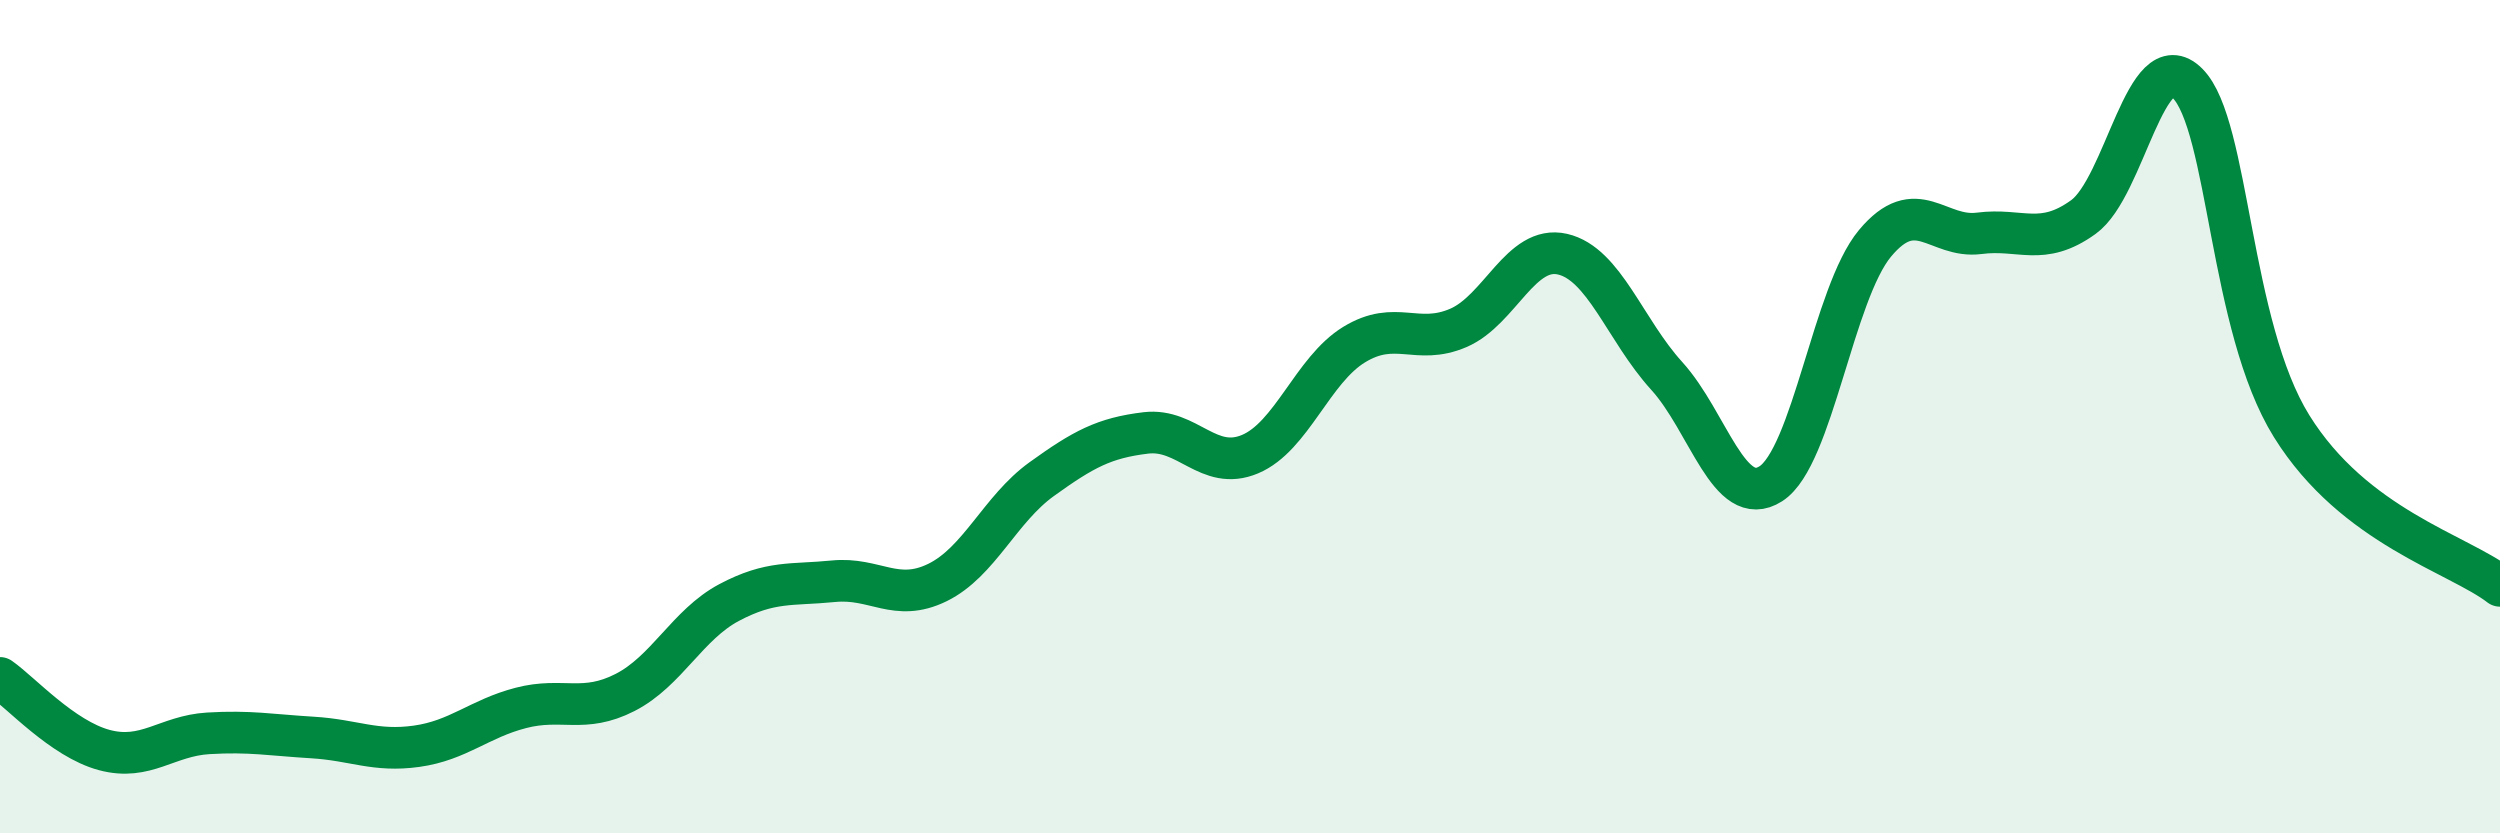
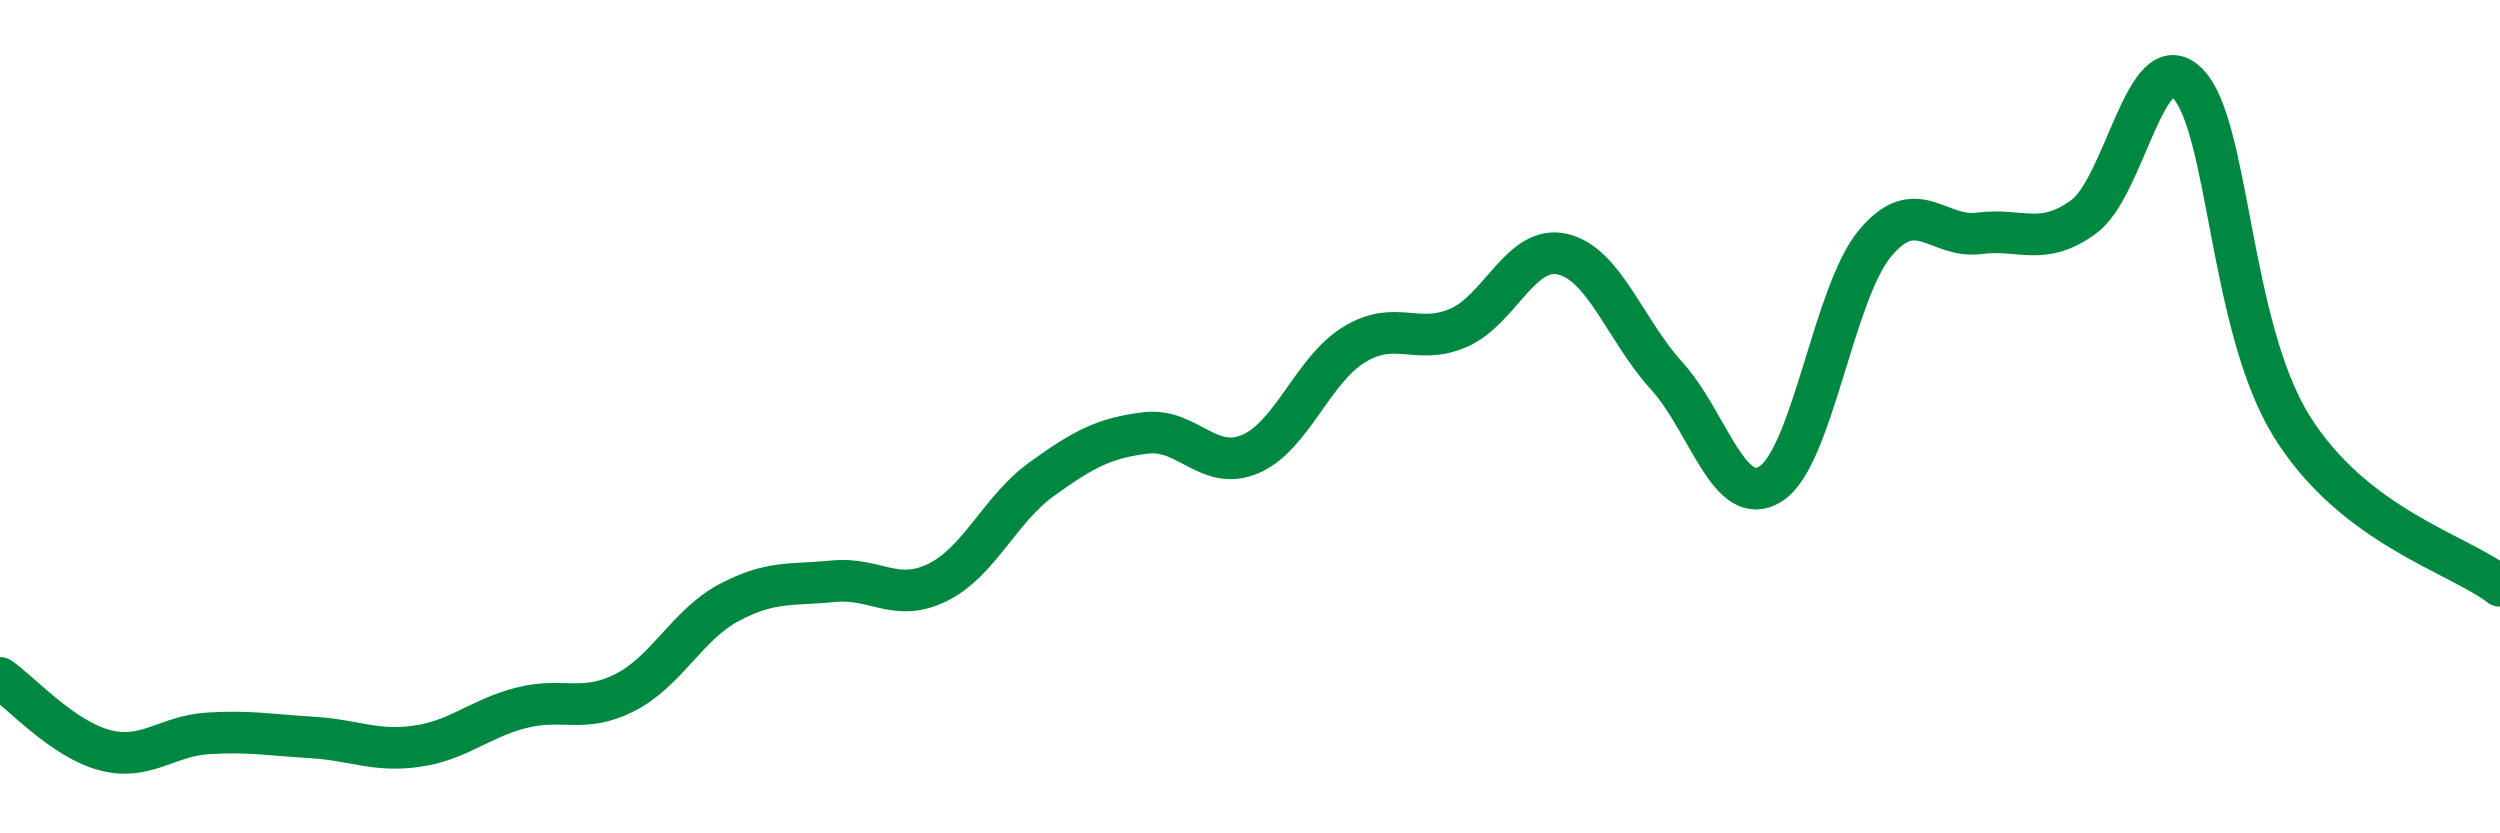
<svg xmlns="http://www.w3.org/2000/svg" width="60" height="20" viewBox="0 0 60 20">
-   <path d="M 0,16.27 C 0.5,16.62 1.5,17.73 2.5,18 C 3.5,18.27 4,17.66 5,17.6 C 6,17.54 6.5,17.64 7.5,17.7 C 8.5,17.76 9,18.05 10,17.91 C 11,17.77 11.5,17.25 12.5,16.99 C 13.5,16.73 14,17.13 15,16.62 C 16,16.11 16.5,14.99 17.5,14.46 C 18.5,13.93 19,14.05 20,13.95 C 21,13.85 21.5,14.47 22.5,13.98 C 23.5,13.49 24,12.22 25,11.5 C 26,10.78 26.5,10.51 27.5,10.39 C 28.5,10.27 29,11.32 30,10.9 C 31,10.48 31.5,8.88 32.5,8.27 C 33.5,7.66 34,8.3 35,7.87 C 36,7.44 36.5,5.87 37.5,6.1 C 38.5,6.33 39,7.92 40,9.02 C 41,10.12 41.5,12.25 42.5,11.61 C 43.5,10.97 44,7.04 45,5.84 C 46,4.64 46.5,5.73 47.5,5.6 C 48.5,5.47 49,5.93 50,5.21 C 51,4.49 51.5,1 52.5,2 C 53.5,3 53.5,7.82 55,10.23 C 56.5,12.64 59,13.29 60,14.06L60 20L0 20Z" fill="#008740" opacity="0.1" stroke-linecap="round" stroke-linejoin="round" />
  <path d="M 0,16.27 C 0.5,16.62 1.5,17.73 2.5,18 C 3.5,18.27 4,17.66 5,17.6 C 6,17.54 6.5,17.64 7.5,17.7 C 8.5,17.76 9,18.05 10,17.91 C 11,17.77 11.5,17.25 12.5,16.99 C 13.5,16.73 14,17.13 15,16.62 C 16,16.11 16.5,14.99 17.5,14.46 C 18.5,13.93 19,14.05 20,13.95 C 21,13.85 21.5,14.47 22.5,13.98 C 23.5,13.49 24,12.22 25,11.5 C 26,10.78 26.5,10.51 27.5,10.39 C 28.5,10.27 29,11.32 30,10.9 C 31,10.48 31.5,8.88 32.5,8.27 C 33.5,7.66 34,8.3 35,7.87 C 36,7.44 36.5,5.87 37.5,6.1 C 38.5,6.33 39,7.92 40,9.02 C 41,10.12 41.5,12.25 42.5,11.61 C 43.5,10.97 44,7.04 45,5.84 C 46,4.64 46.5,5.73 47.5,5.6 C 48.5,5.47 49,5.93 50,5.21 C 51,4.49 51.5,1 52.5,2 C 53.5,3 53.5,7.82 55,10.23 C 56.5,12.64 59,13.29 60,14.06" stroke="#008740" stroke-width="1" fill="none" stroke-linecap="round" stroke-linejoin="round" />
</svg>